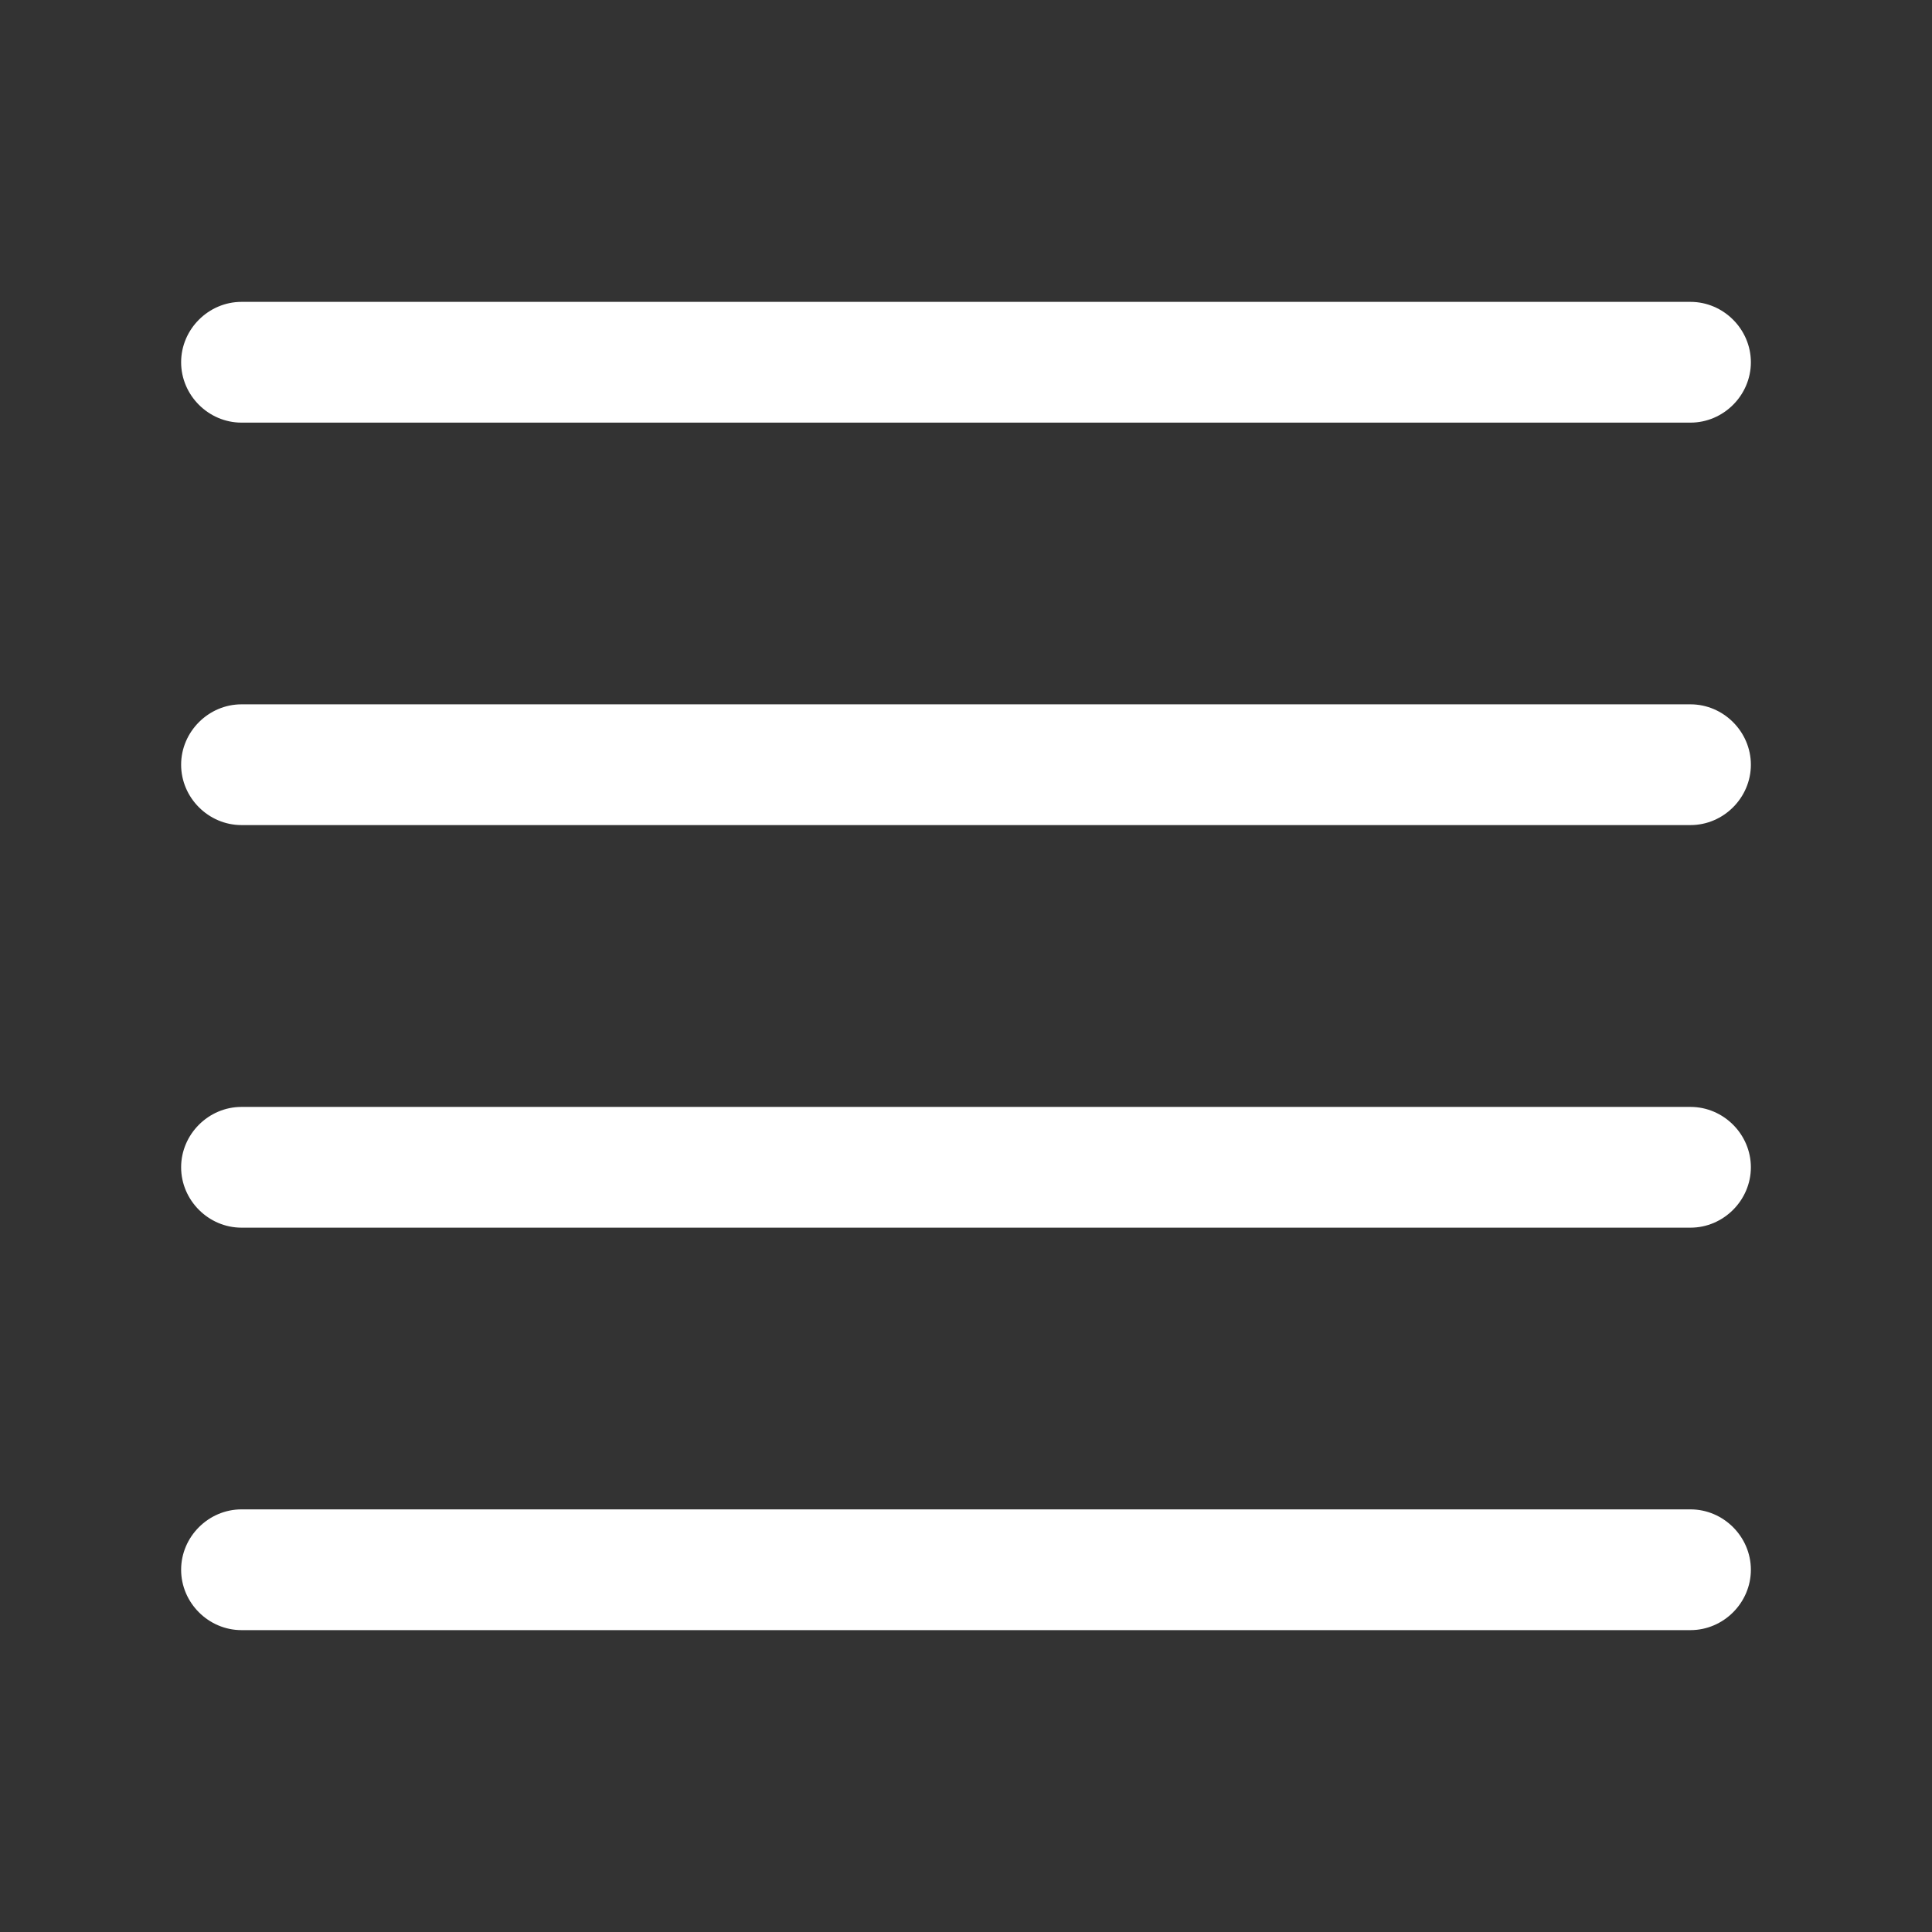
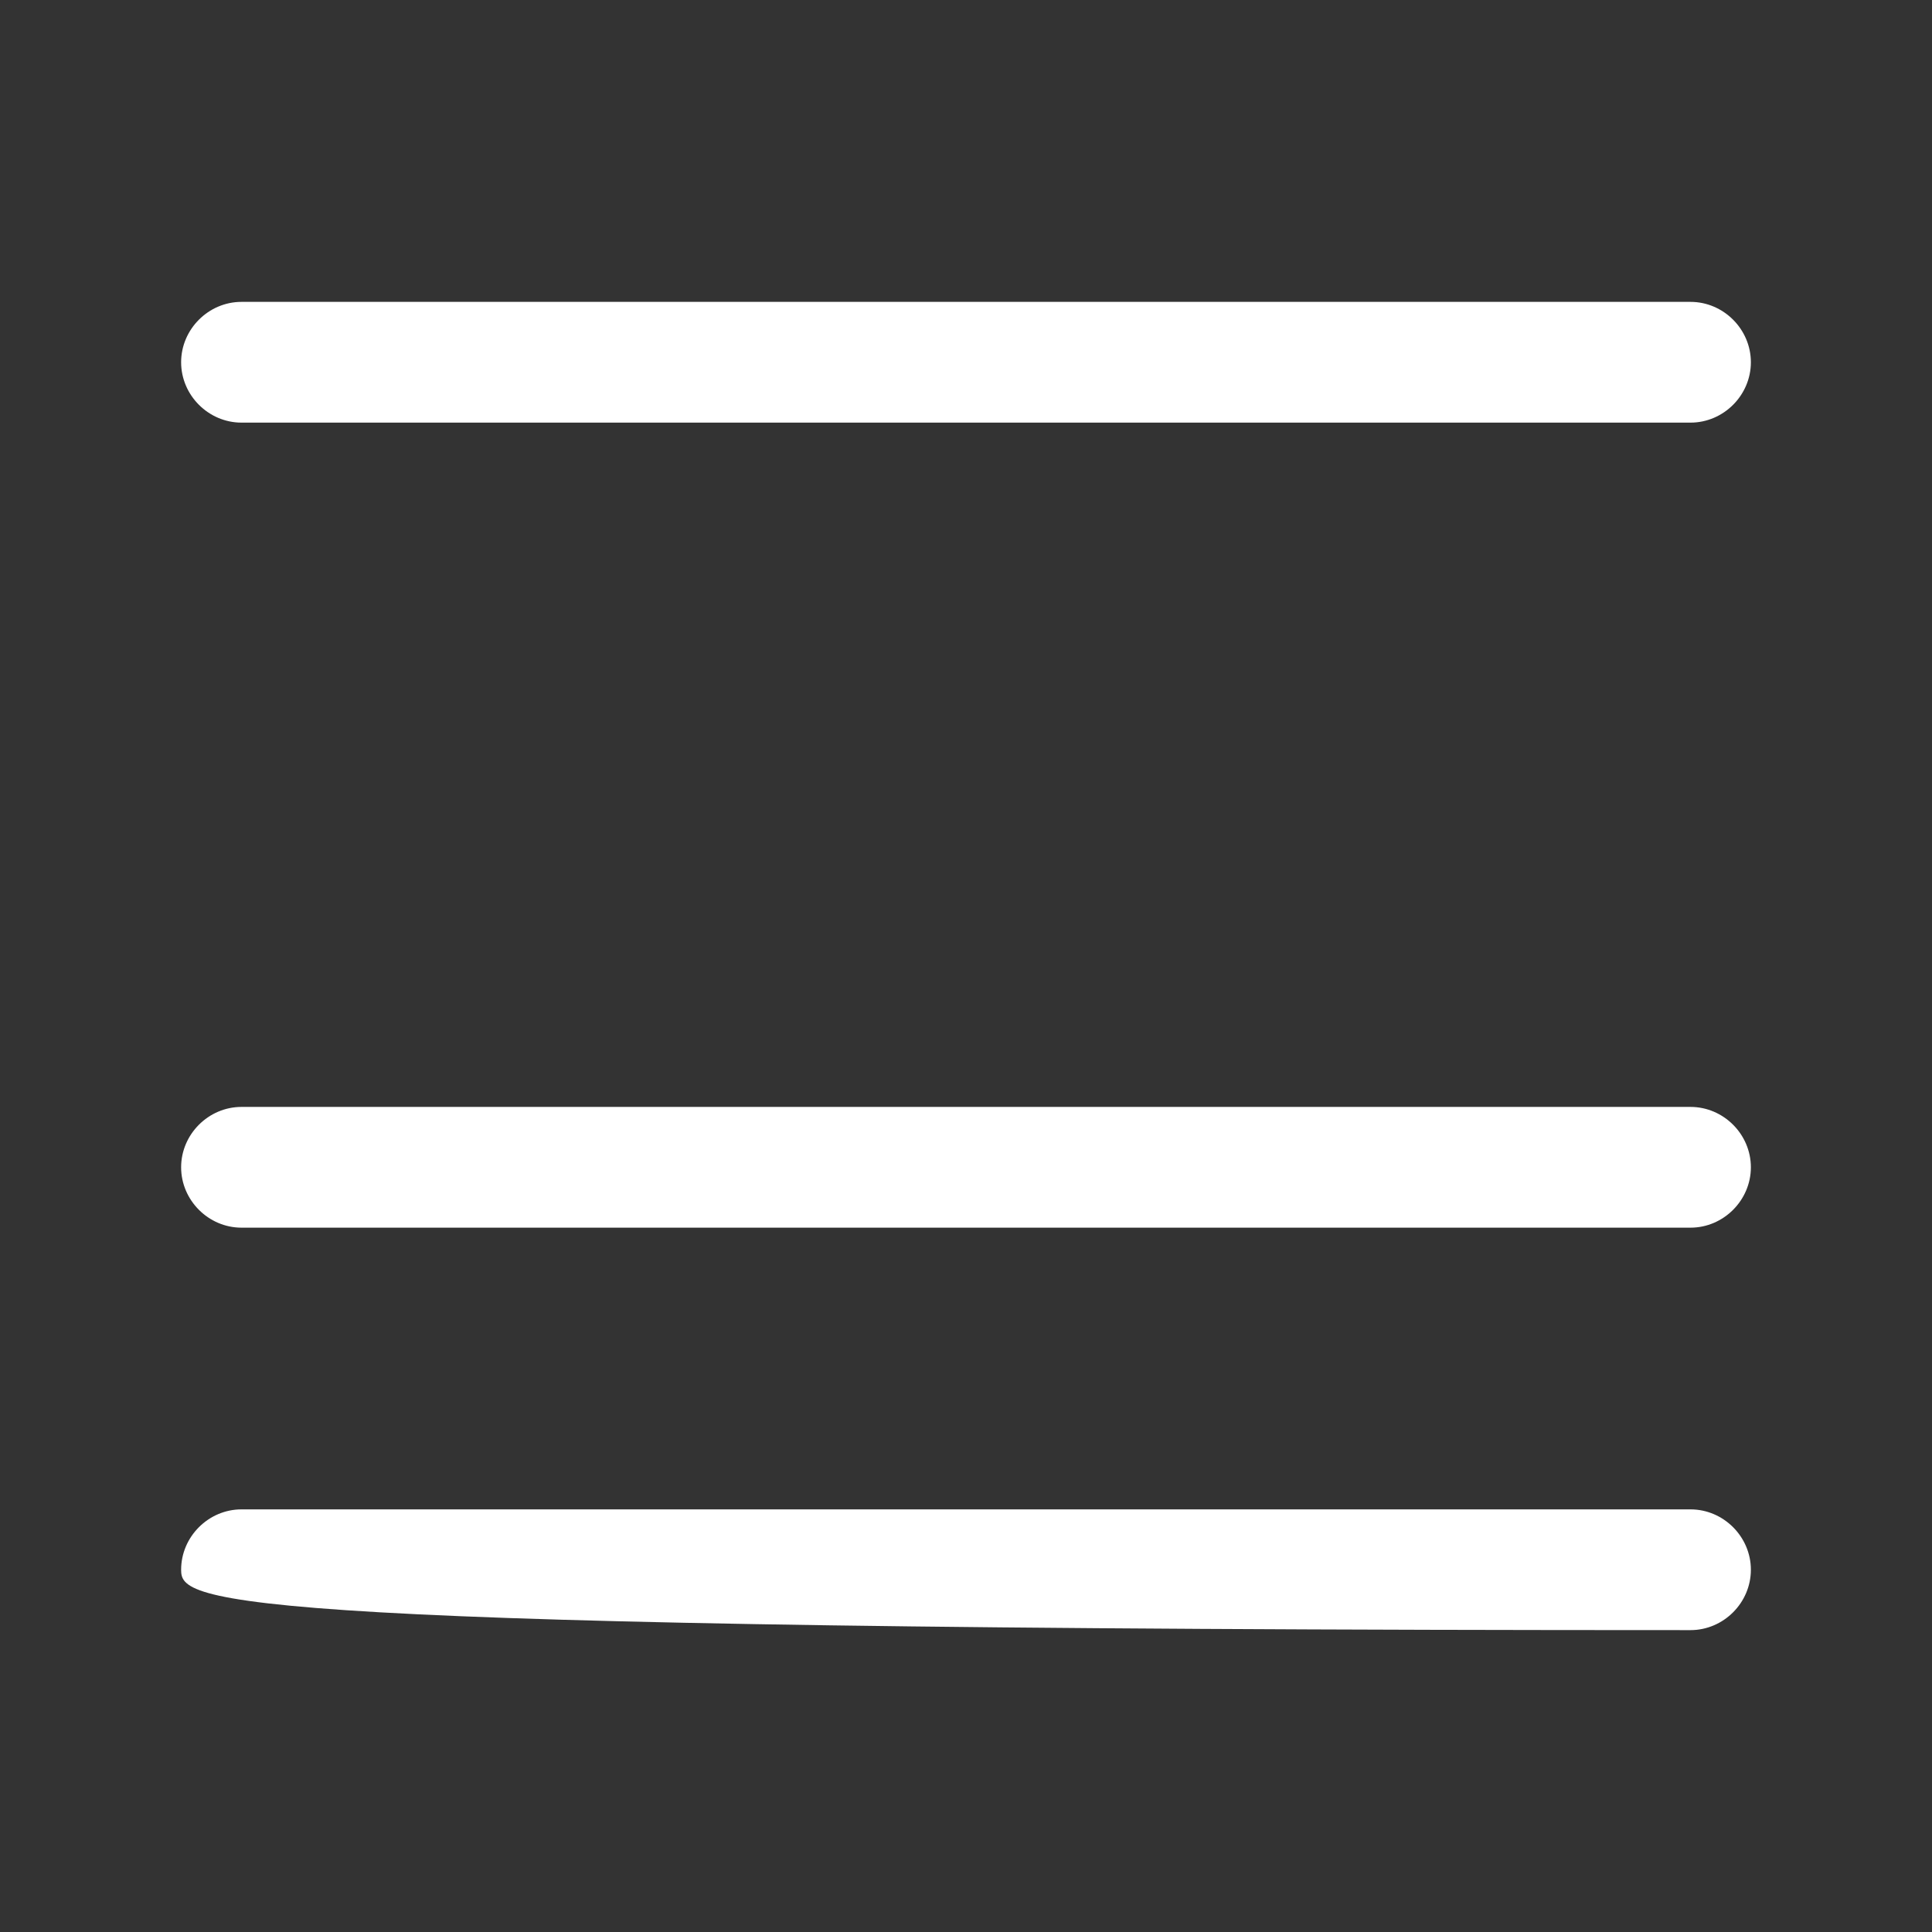
<svg xmlns="http://www.w3.org/2000/svg" width="32" height="32" viewBox="0 0 32 32" fill="none">
  <rect x="0" y="0" width="32" height="32" fill="#333333" stroke="none" />
  <path d="M28 7H4C3.453 7 3 6.547 3 6C3 5.453 3.453 5 4 5H28C28.547 5 29 5.453 29 6C29 6.547 28.547 7 28 7Z" fill="white" />
-   <path d="M28 13.666H4C3.453 13.666 3 13.213 3 12.666C3 12.12 3.453 11.666 4 11.666H28C28.547 11.666 29 12.12 29 12.666C29 13.213 28.547 13.666 28 13.666Z" fill="white" />
  <path d="M28 20.334H4C3.453 20.334 3 19.88 3 19.334C3 18.787 3.453 18.334 4 18.334H28C28.547 18.334 29 18.787 29 19.334C29 19.88 28.547 20.334 28 20.334Z" fill="white" />
-   <path d="M28 27H4C3.453 27 3 26.547 3 26C3 25.453 3.453 25 4 25H28C28.547 25 29 25.453 29 26C29 26.547 28.547 27 28 27Z" fill="white" />
+   <path d="M28 27C3.453 27 3 26.547 3 26C3 25.453 3.453 25 4 25H28C28.547 25 29 25.453 29 26C29 26.547 28.547 27 28 27Z" fill="white" />
</svg>